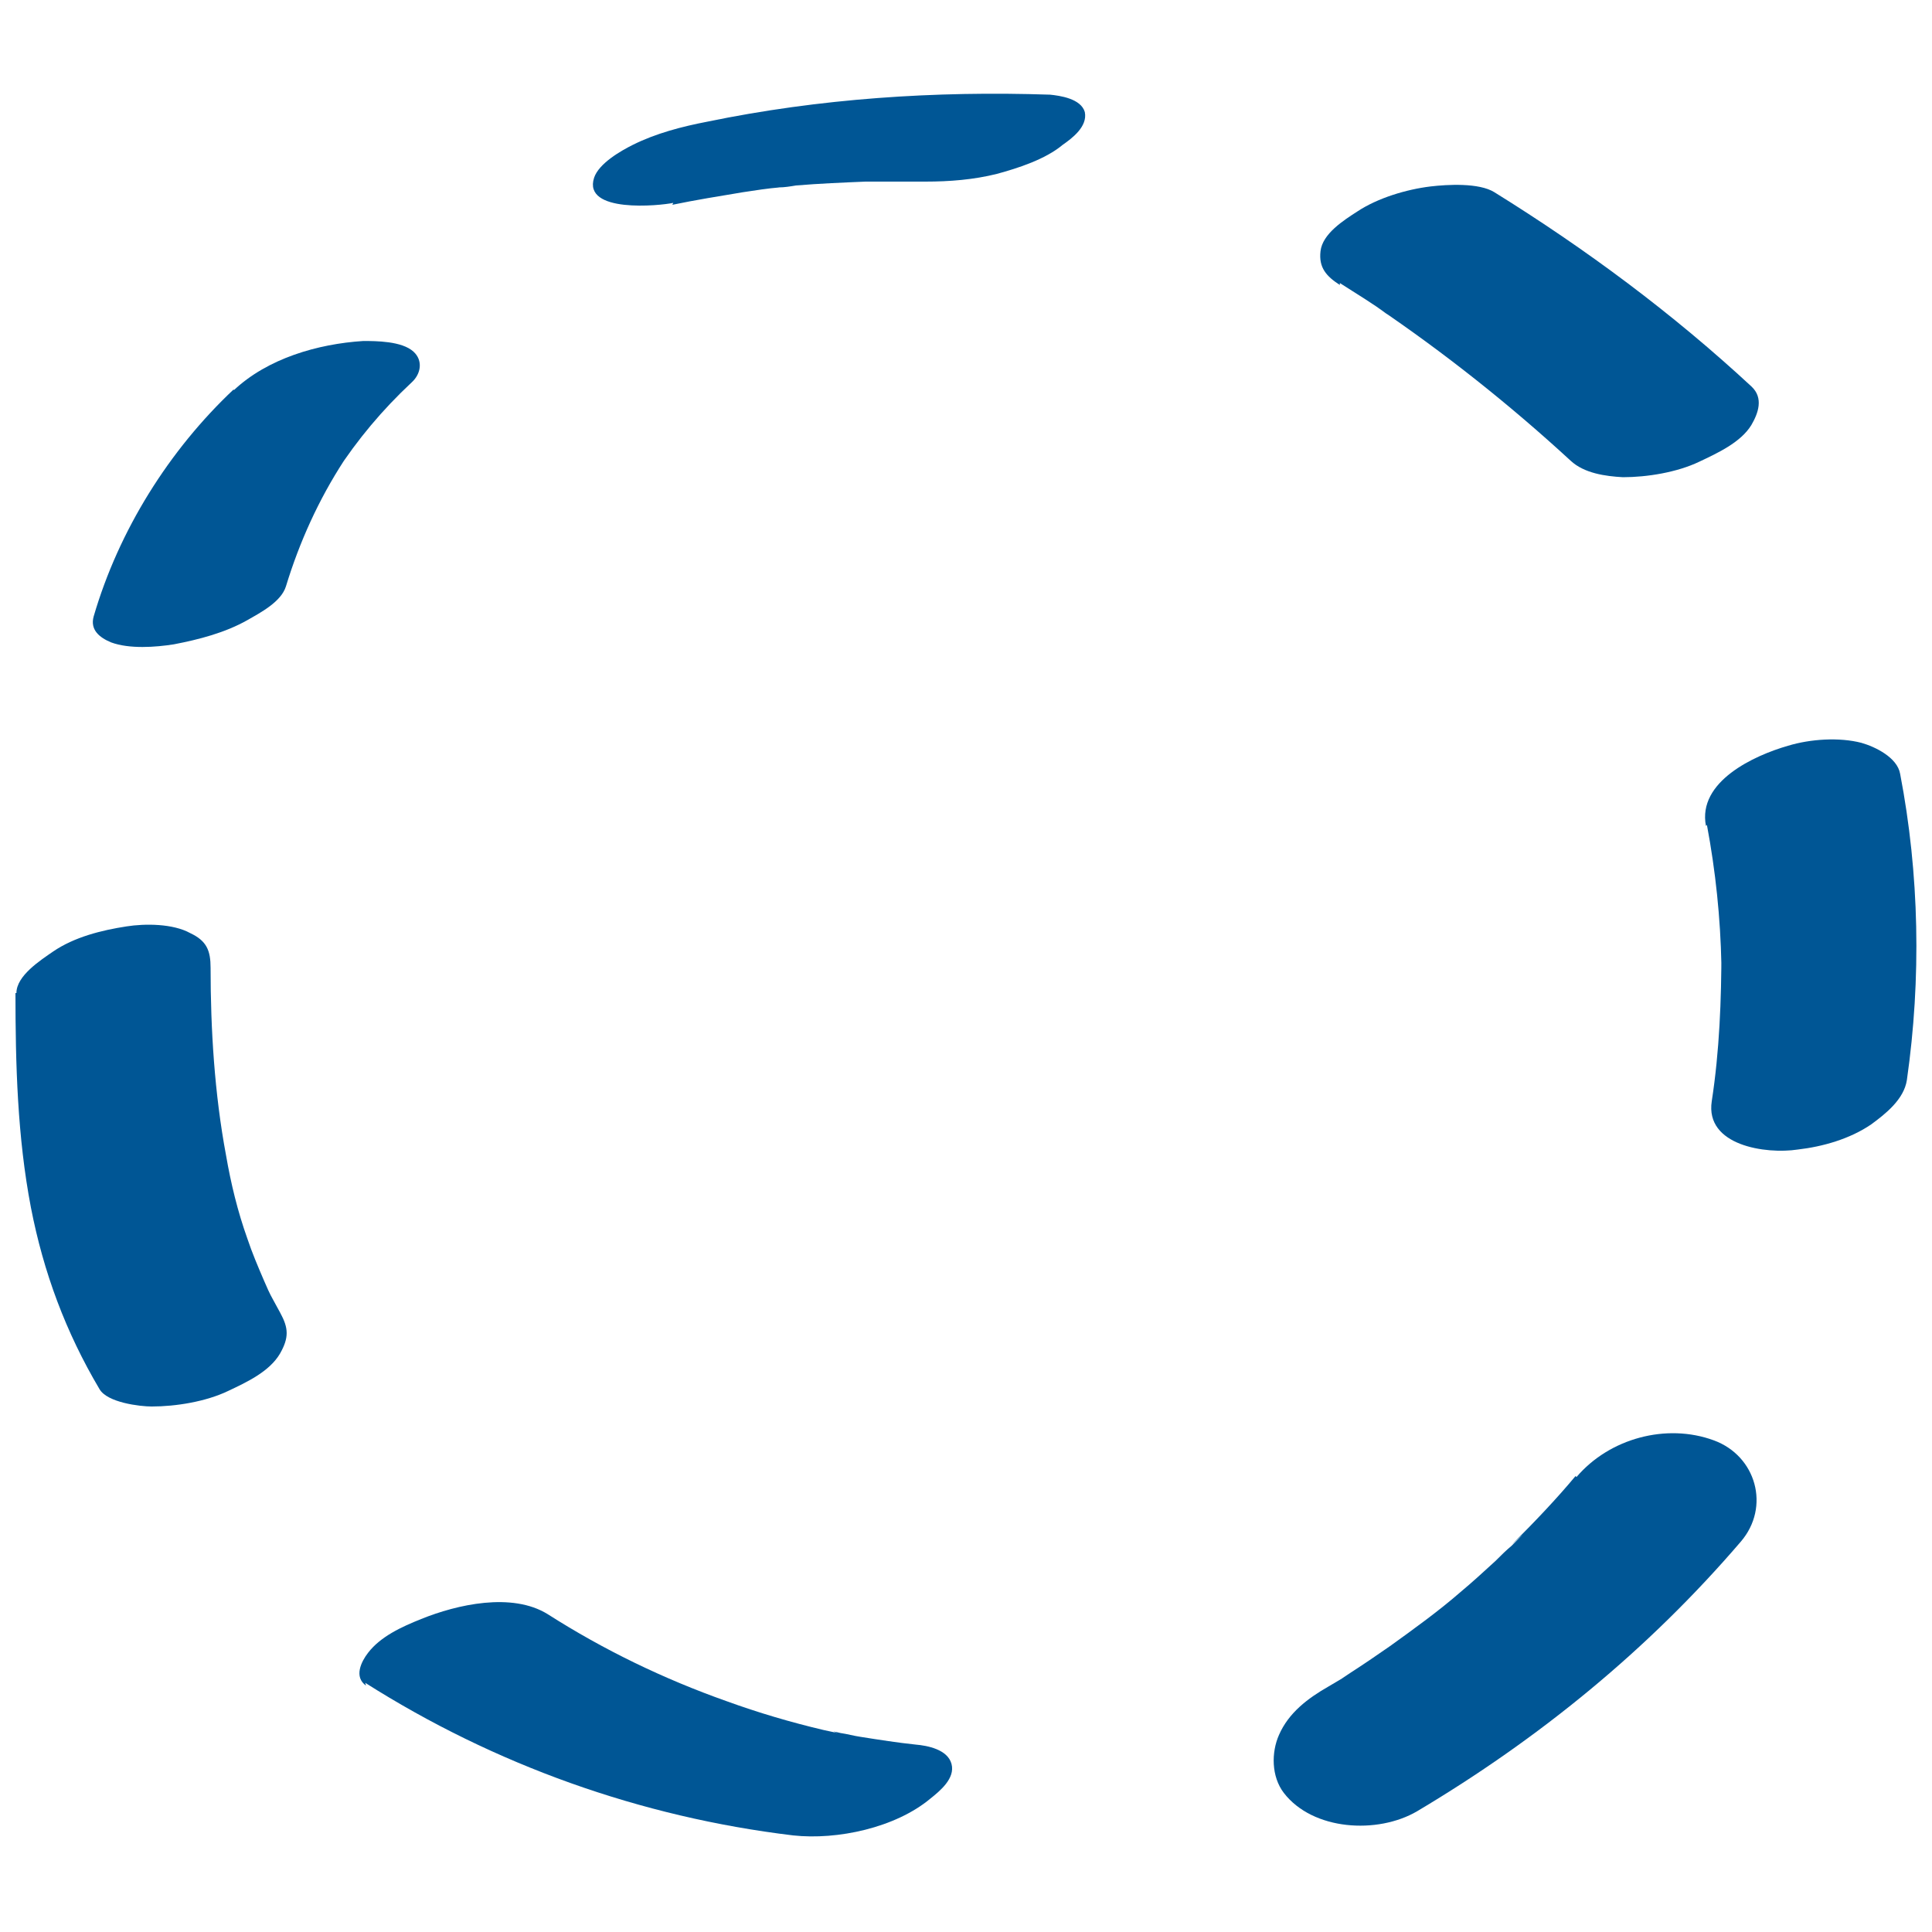
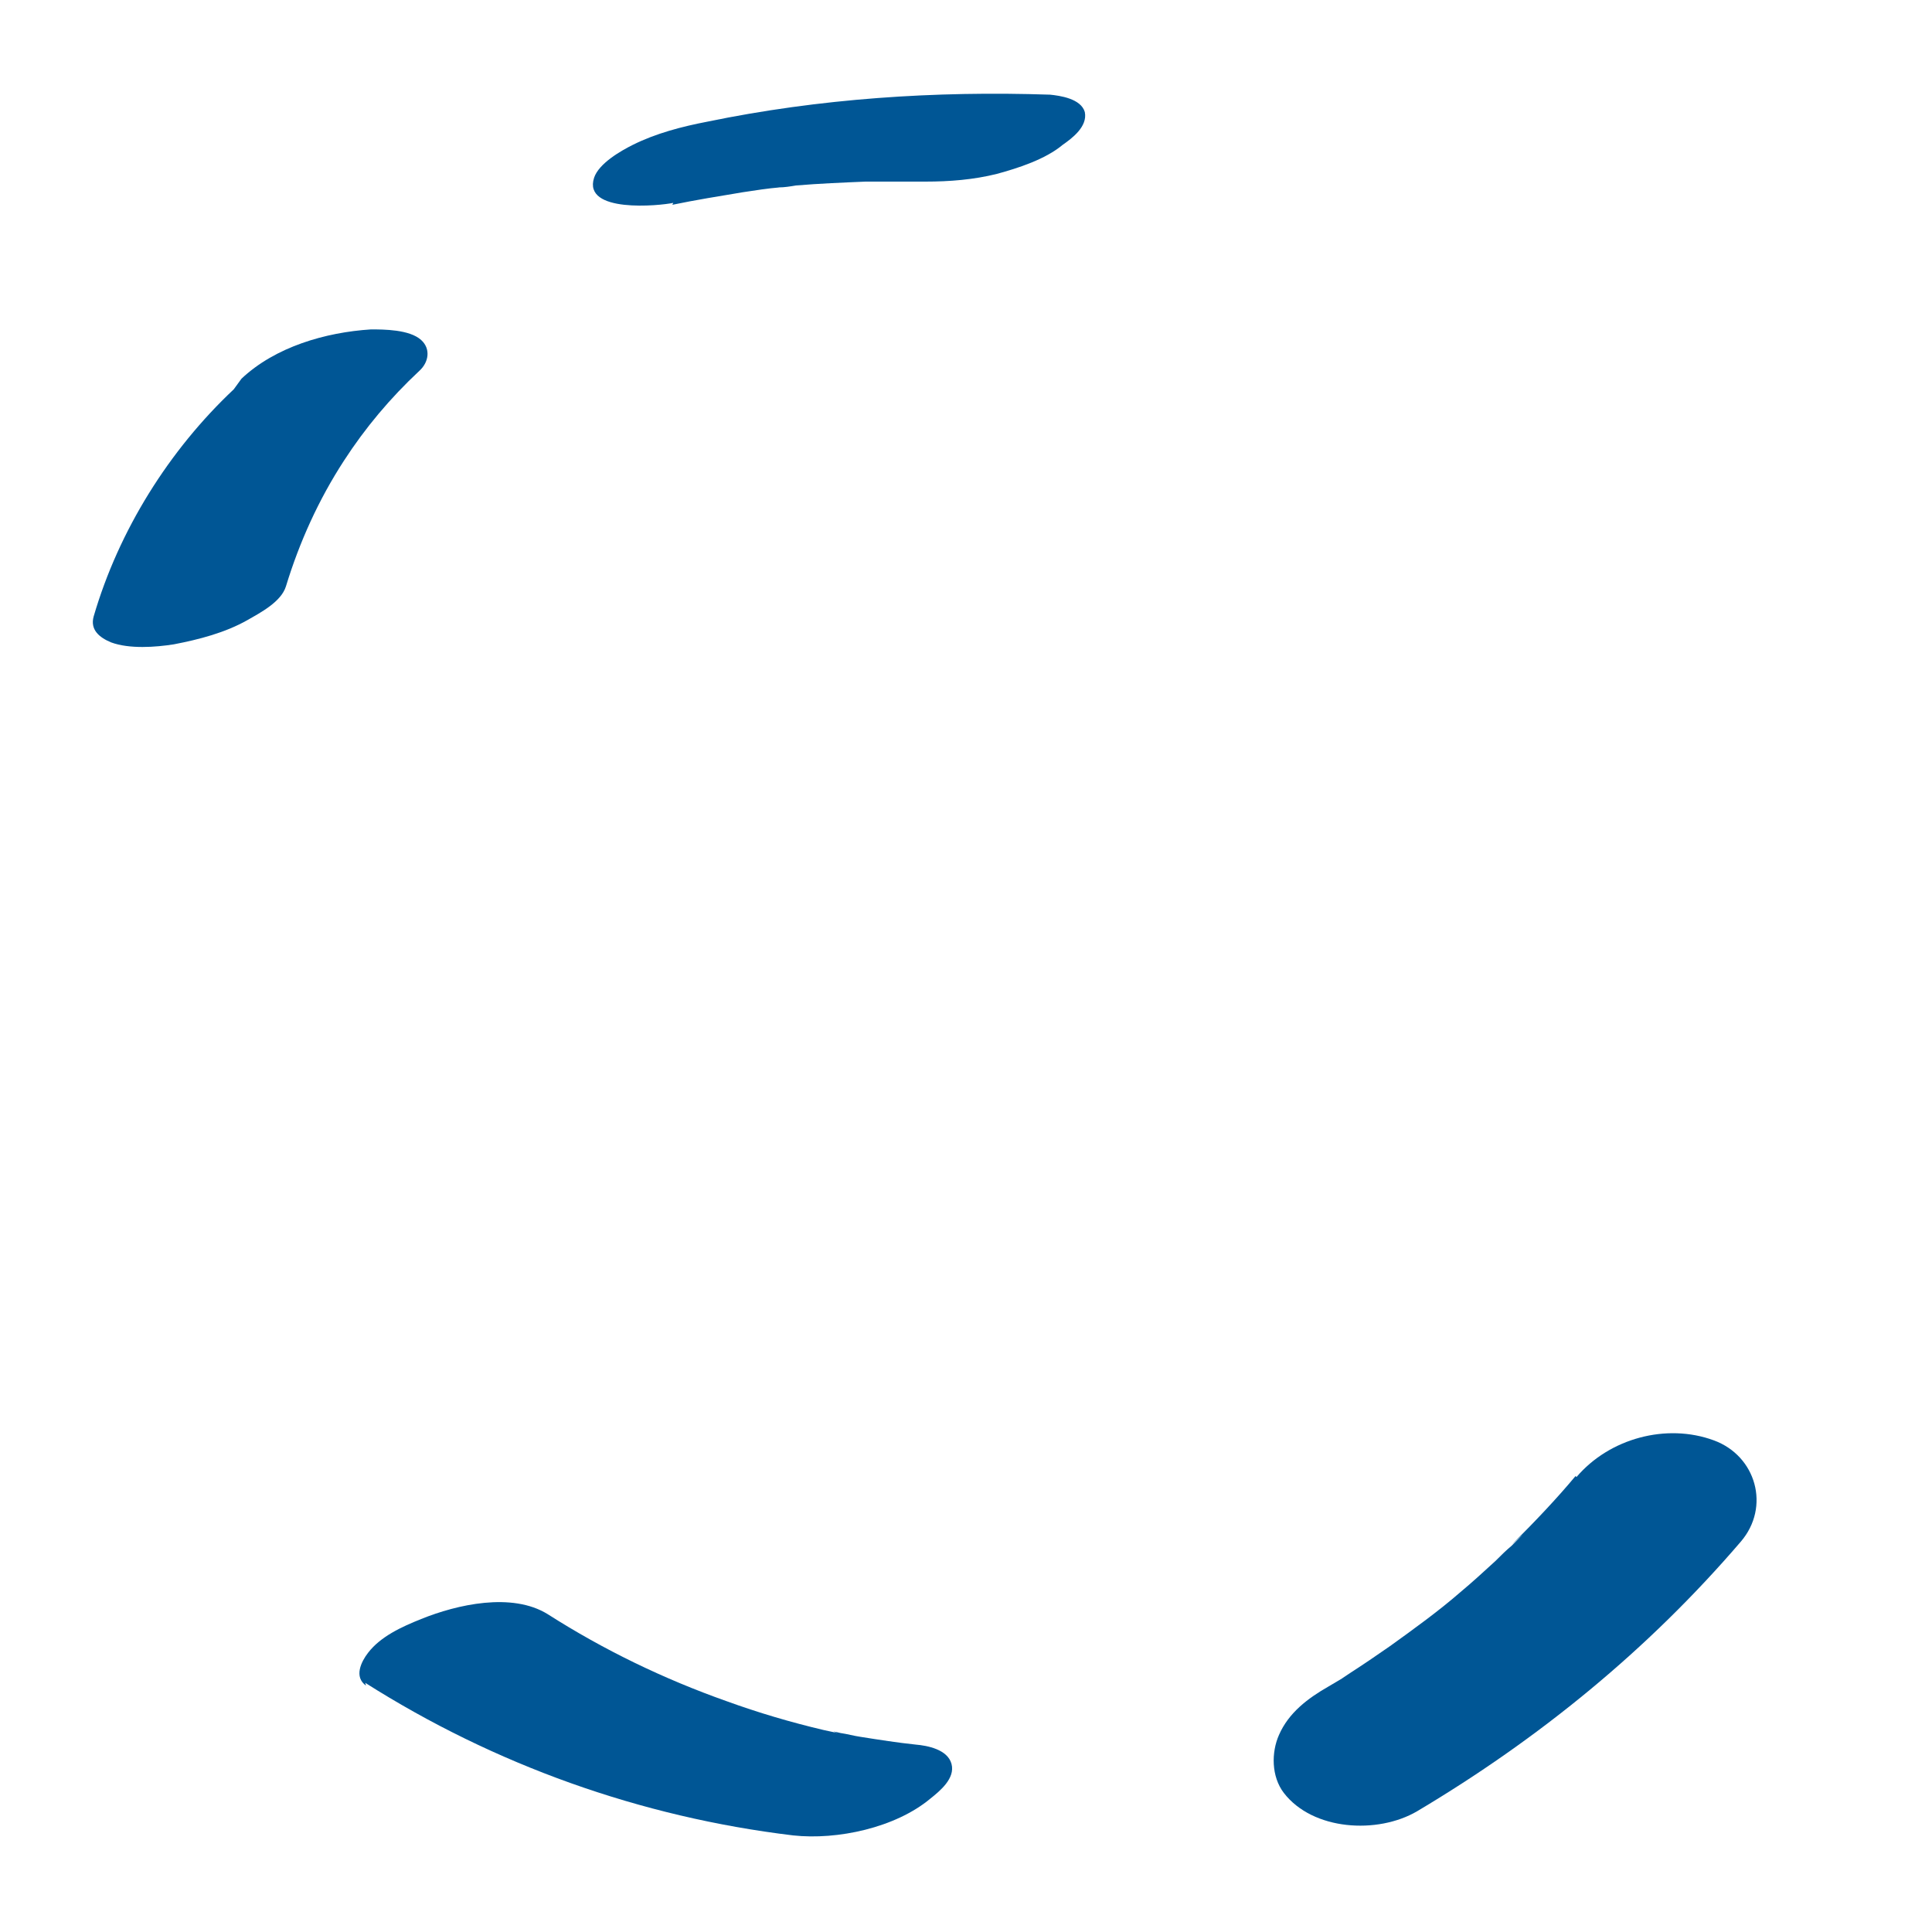
<svg xmlns="http://www.w3.org/2000/svg" id="Calque_1" data-name="Calque 1" viewBox="0 0 20 20">
  <defs>
    <style>
      .cls-1 {
        fill: #005695;
      }
    </style>
  </defs>
  <path class="cls-1" d="M6.96,2.12c.24-.05.49-.09.73-.13.13-.02.26-.04.38-.05h-.13s.08,0,.12,0c.06,0,.12-.01.18-.02.24-.02.48-.03.72-.04.12,0,.24,0,.36,0,.17,0-.17,0,.05,0,.07,0,.14,0,.21,0,.25,0,.5-.02.74-.08.22-.06.5-.15.68-.3.1-.07.26-.19.23-.34-.04-.14-.26-.17-.36-.18-1.19-.04-2.39.04-3.55.28-.26.05-.53.12-.77.24-.12.06-.35.19-.4.34-.12.37.68.29.82.26h0Z" />
-   <path class="cls-1" d="M13.87,2.93c.17.11.34.21.5.33l-.13-.09c.71.48,1.39,1.02,2.02,1.6.14.13.36.16.54.17.25,0,.56-.05.79-.16.19-.09.43-.2.54-.38.07-.12.13-.28,0-.4-.82-.76-1.71-1.42-2.66-2.01-.16-.1-.49-.08-.66-.06-.25.03-.55.12-.76.26-.14.09-.36.23-.38.41-.02.17.06.26.2.35h0Z" />
-   <path class="cls-1" d="M17.67,8.54c.09.48.14.96.15,1.45v-.16c0,.52-.02,1.05-.1,1.57-.07.46.56.55.89.5.26-.03.54-.11.76-.26.15-.11.34-.26.37-.46.15-1.05.13-2.13-.07-3.17-.03-.17-.26-.28-.4-.32-.23-.06-.53-.04-.76.03-.35.1-.94.37-.85.83h0Z" />
  <path class="cls-1" d="M16.31,15.28c-.2.24-.42.47-.64.69-.08.08.18-.17.05-.04-.02.02-.05.05-.07.07-.06.05-.11.1-.17.16-.12.11-.24.22-.36.32-.23.2-.48.38-.73.56-.13.09-.26.18-.4.27-.03.02-.06.04-.09.06-.1.07.21-.13.07-.04-.07.04-.15.09-.22.13-.21.12-.41.27-.51.5-.08.18-.08.43.05.6.3.39.97.43,1.38.19,1.26-.75,2.39-1.67,3.35-2.79.31-.36.16-.89-.28-1.05-.49-.18-1.08-.02-1.42.38h0Z" />
  <path class="cls-1" d="M3.78,17.42c1.34.85,2.85,1.39,4.43,1.58.46.05,1.06-.08,1.42-.38.1-.08.26-.21.22-.36s-.25-.19-.37-.2c-.19-.02-.38-.05-.57-.08-.07-.01-.14-.03-.21-.04-.08-.02-.09-.02-.03,0-.05-.01-.09-.02-.14-.03-.34-.08-.68-.18-1.01-.3-.65-.23-1.27-.53-1.85-.9-.37-.23-.94-.1-1.31.05-.2.08-.42.18-.55.35-.07.09-.15.25-.02.34h0Z" />
-   <path class="cls-1" d="M.16,10.27c0,.75.02,1.5.16,2.23.13.67.36,1.29.71,1.88.08.14.42.18.54.18.25,0,.56-.05.79-.16.19-.09.43-.2.54-.39.09-.16.09-.26,0-.42.04.07-.06-.11-.07-.13-.04-.07-.07-.14-.1-.21-.06-.14-.12-.28-.17-.43-.1-.28-.17-.57-.22-.86-.12-.64-.16-1.31-.16-1.94,0-.18-.04-.28-.21-.36-.18-.1-.47-.1-.66-.07-.26.04-.54.11-.76.26-.13.09-.38.25-.38.43H.16Z" />
-   <path class="cls-1" d="M2.42,4.03c-.67.63-1.19,1.46-1.45,2.35-.04.14.06.22.18.27.19.07.46.05.65.02.26-.05.53-.12.76-.25.14-.08.35-.19.4-.35.14-.46.34-.9.6-1.3l-.08.12c.22-.34.48-.65.78-.93.1-.09.12-.23.02-.32-.12-.11-.39-.11-.52-.11-.47.03-.99.18-1.34.51h0Z" />
+   <path class="cls-1" d="M2.42,4.03c-.67.63-1.19,1.46-1.45,2.35-.04.14.06.22.18.27.19.07.46.05.65.02.26-.05.53-.12.76-.25.14-.08.35-.19.4-.35.14-.46.34-.9.6-1.3c.22-.34.48-.65.78-.93.1-.09.12-.23.02-.32-.12-.11-.39-.11-.52-.11-.47.03-.99.18-1.34.51h0Z" />
</svg>